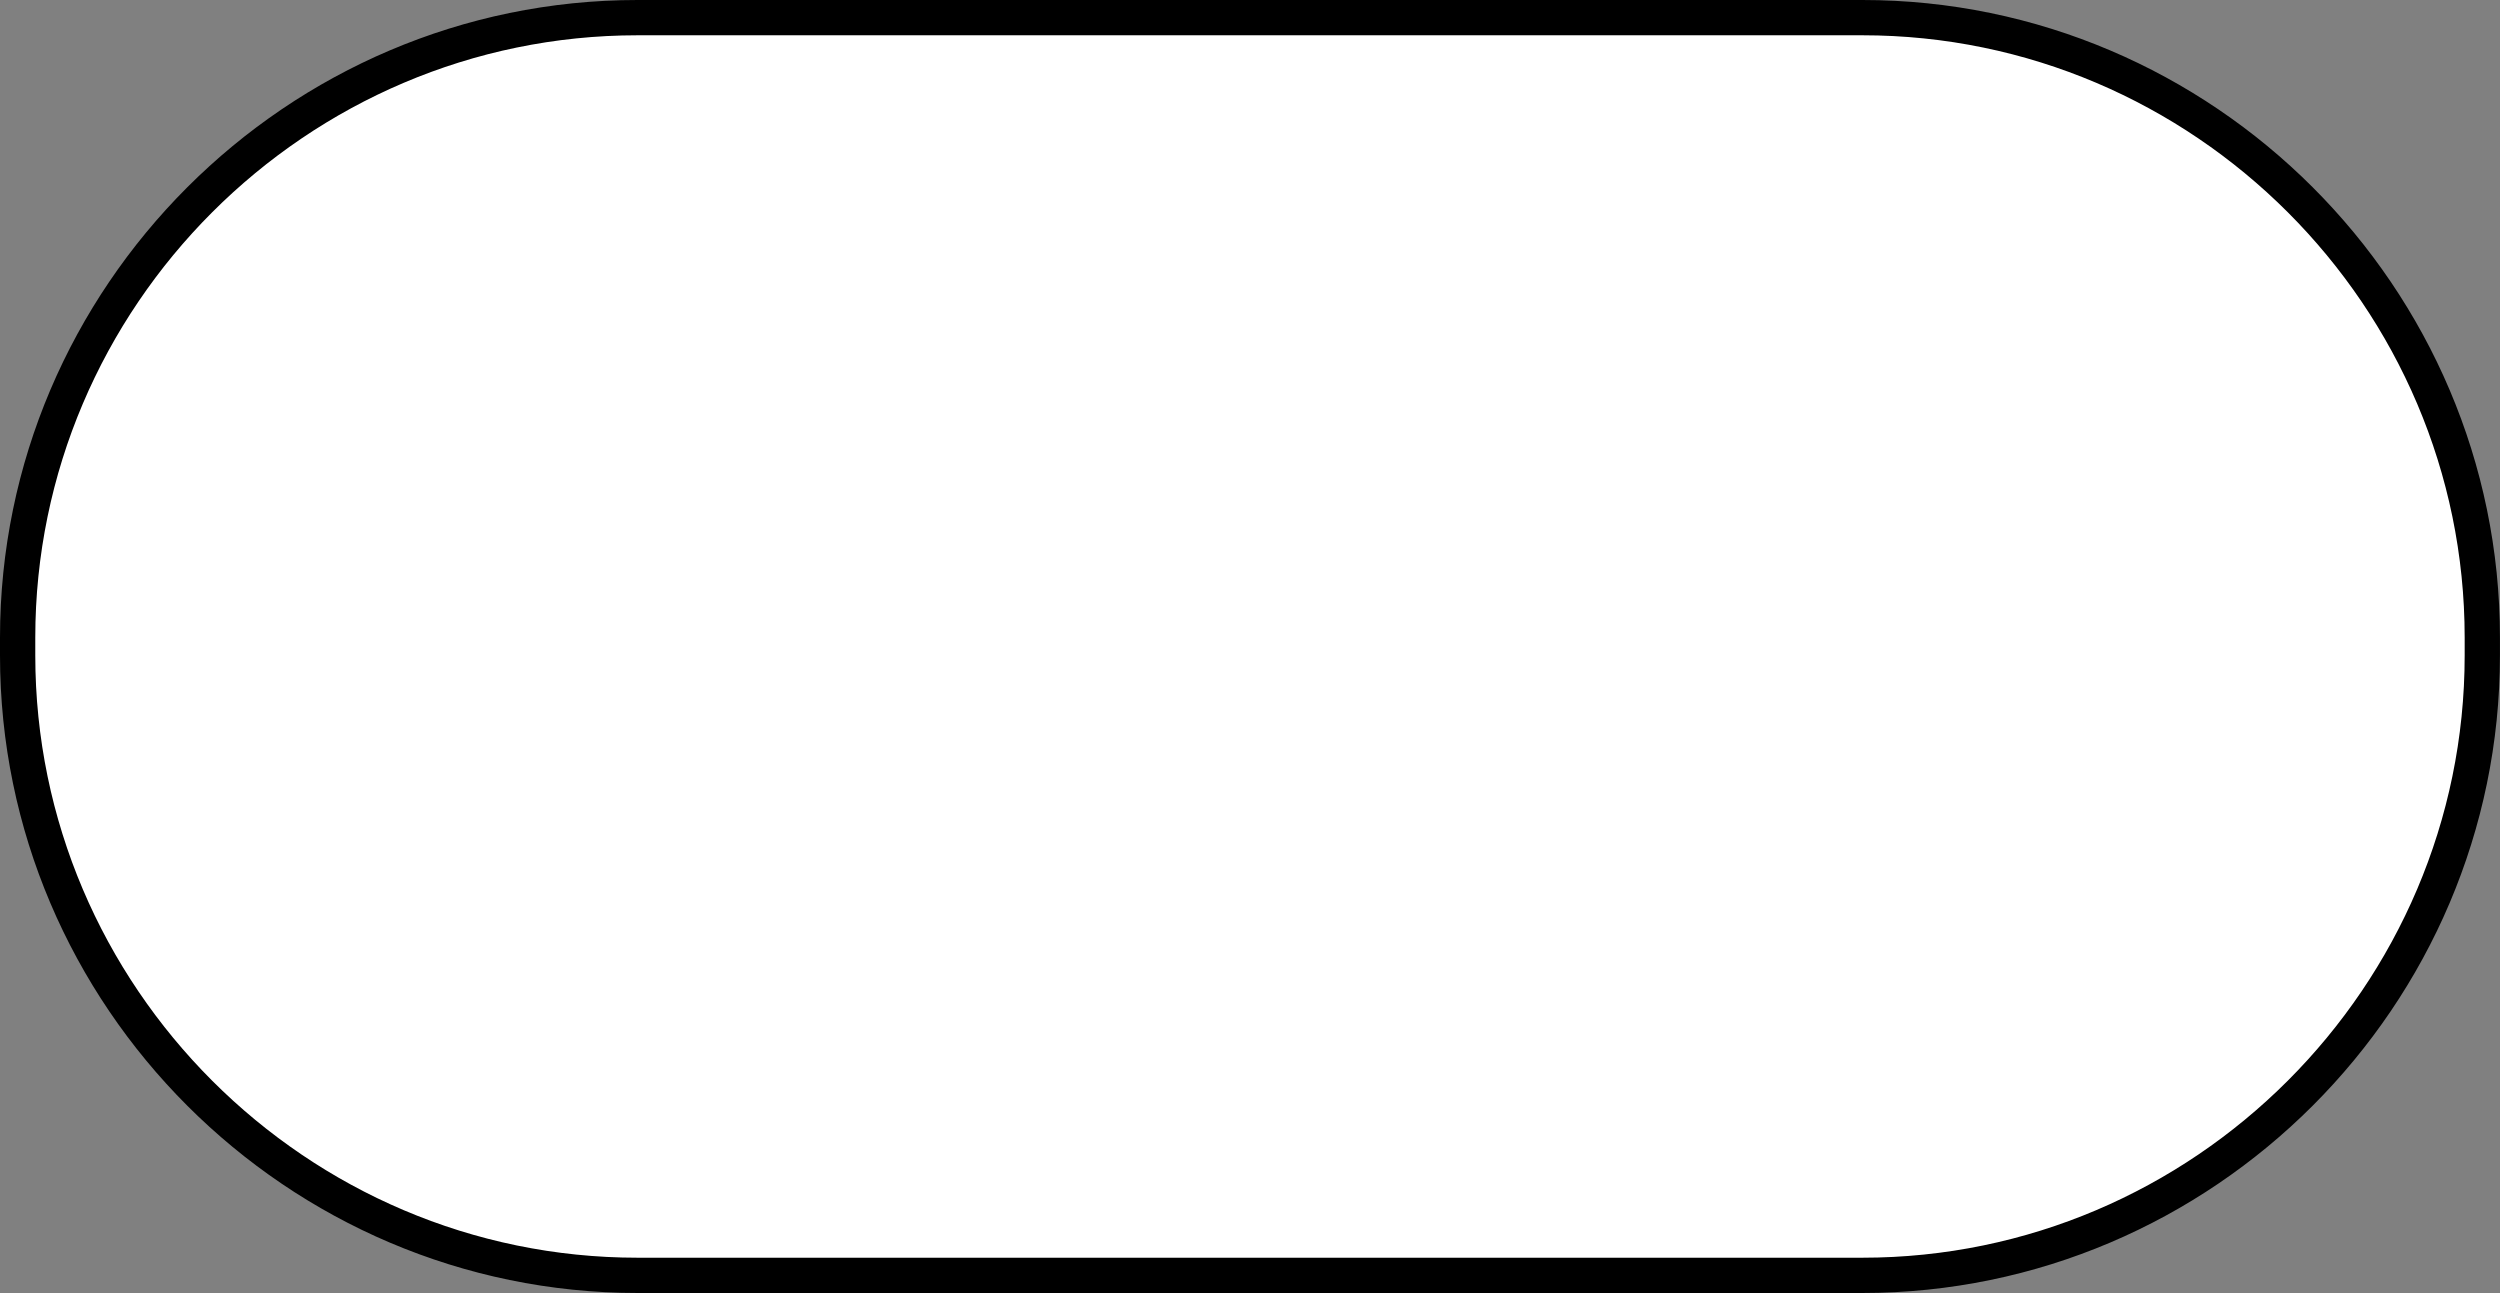
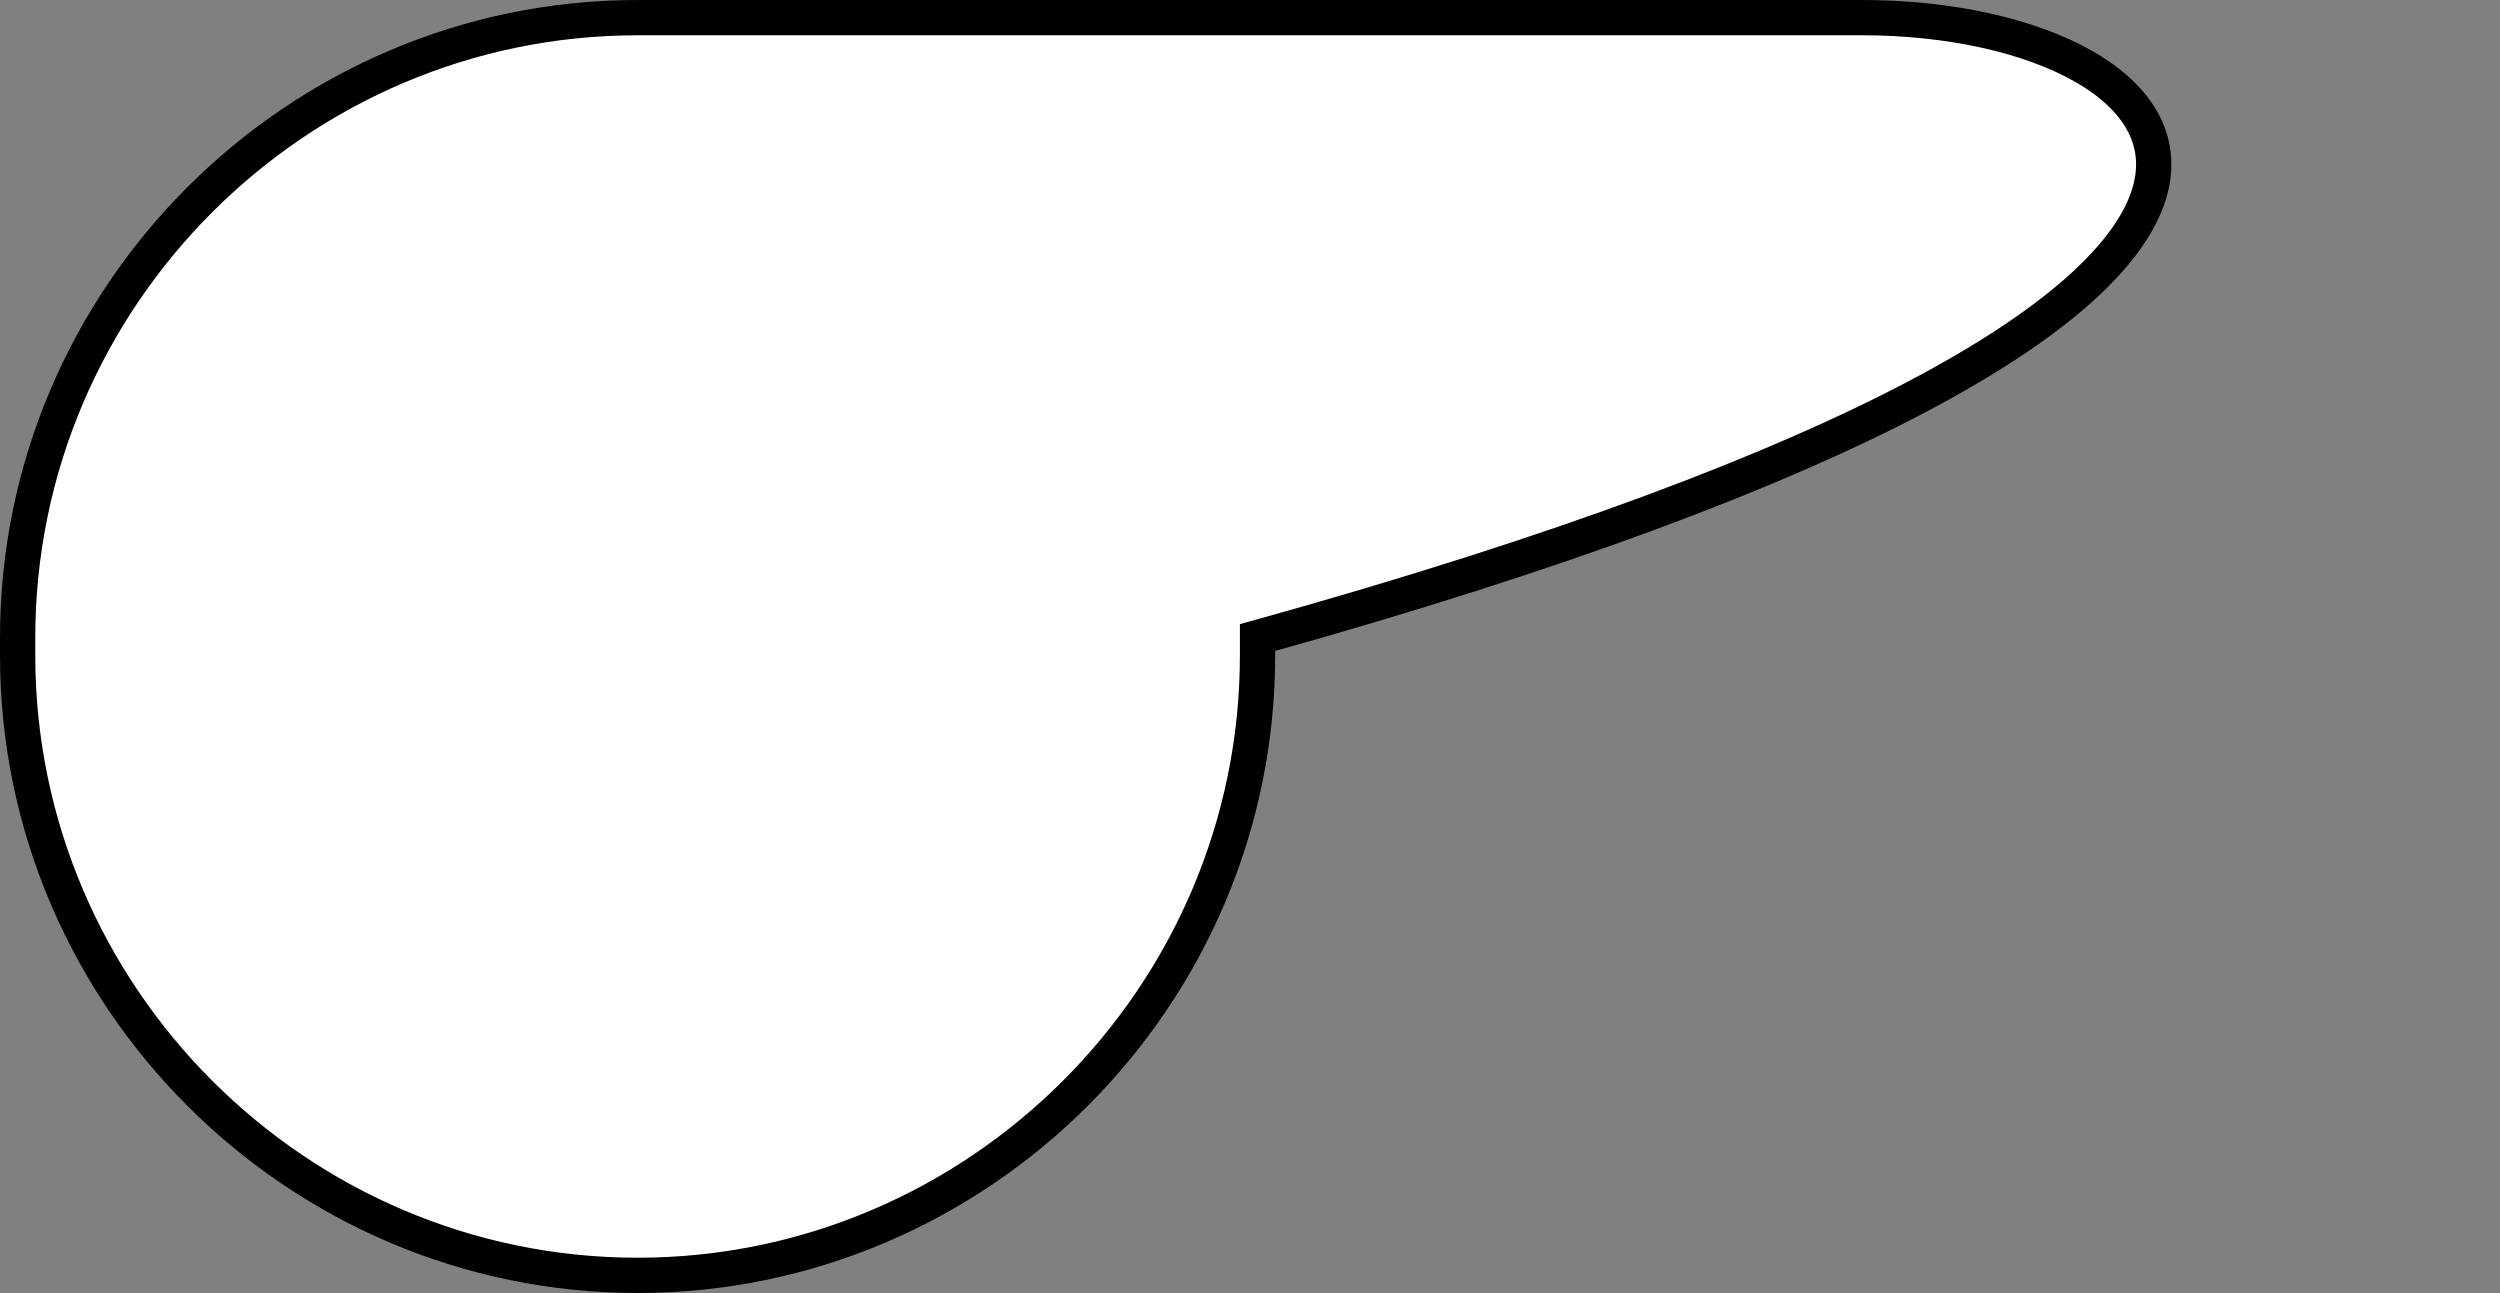
<svg xmlns="http://www.w3.org/2000/svg" version="1.1" id="image" x="0px" y="0px" width="56.686px" height="29.318px" viewBox="0 0 56.686 29.318" enable-background="new 0 0 56.686 29.318" xml:space="preserve">
  <rect x="0" y="0" width="56.686" height="29.318" fill="#808080" stroke="none" />
-   <path fill="#FFFFFF" stroke="#000000" stroke-width="0.8" stroke-miterlimit="10" d="M42.229,0.4H14.457  C6.726,0.4,0.4,6.726,0.4,14.457v0.404c0,7.731,6.326,14.057,14.057,14.057h27.771  c7.731,0,14.057-6.326,14.057-14.057v-0.404C56.286,6.726,49.96,0.4,42.229,0.4z" />
+   <path fill="#FFFFFF" stroke="#000000" stroke-width="0.8" stroke-miterlimit="10" d="M42.229,0.4H14.457  C6.726,0.4,0.4,6.726,0.4,14.457v0.404c0,7.731,6.326,14.057,14.057,14.057c7.731,0,14.057-6.326,14.057-14.057v-0.404C56.286,6.726,49.96,0.4,42.229,0.4z" />
</svg>